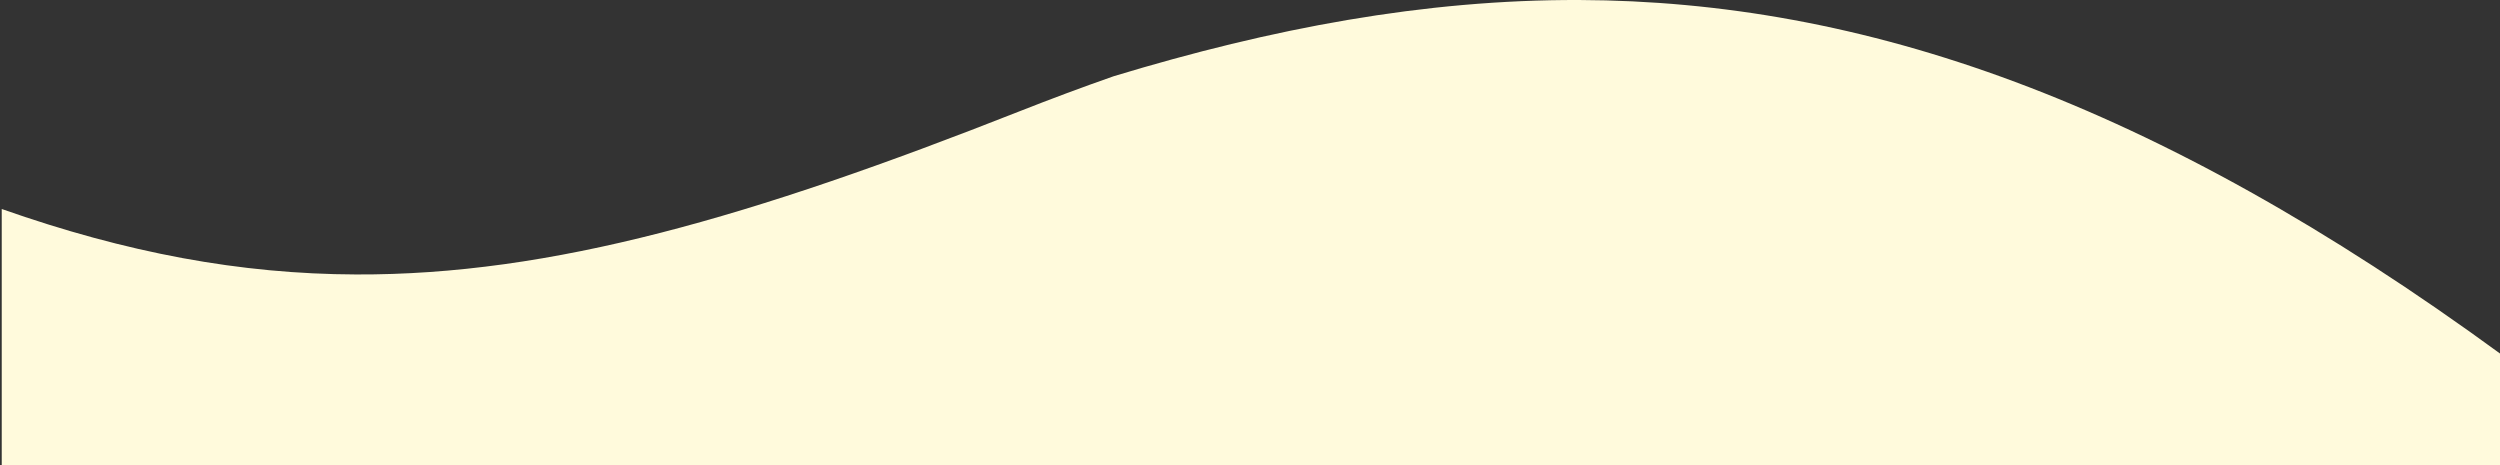
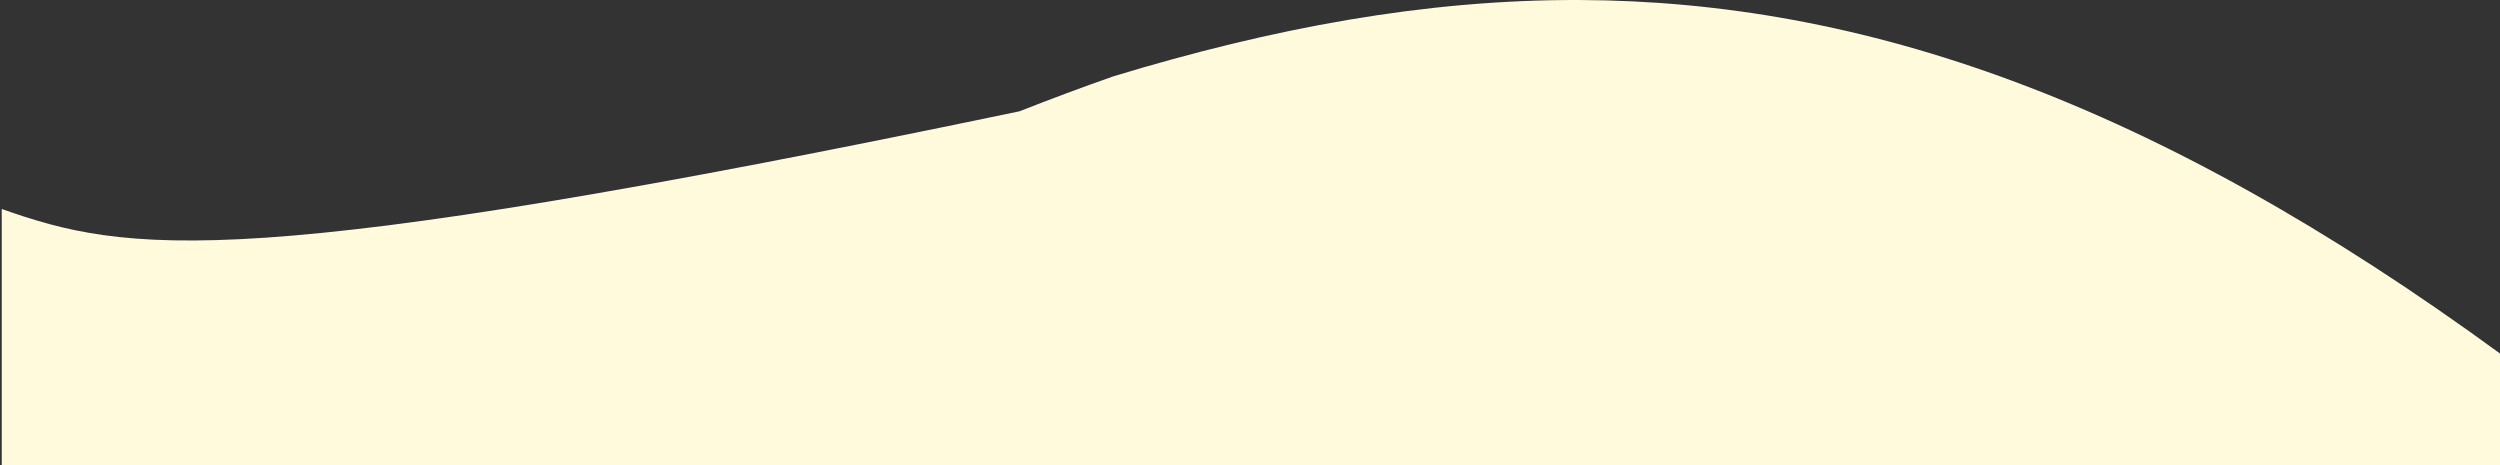
<svg xmlns="http://www.w3.org/2000/svg" width="1440" height="268" viewBox="0 0 1440 268" fill="none">
  <rect x="0" y="0" width="1440" height="268" fill="#333333" stroke="none" />
-   <path d="M909.653 0.003C820.442 -0.275 732.64 16.254 641.474 43.912C623.533 50.188 605.479 56.927 587.281 64.099C432.746 125.031 317.518 158.563 205.068 158.089C138.571 157.862 73.062 145.744 1 120.384V268H1441V204.347C1239.82 57.246 1072.38 0.632 909.653 0.003Z" fill="#FFFADC" />
+   <path d="M909.653 0.003C820.442 -0.275 732.64 16.254 641.474 43.912C623.533 50.188 605.479 56.927 587.281 64.099C138.571 157.862 73.062 145.744 1 120.384V268H1441V204.347C1239.82 57.246 1072.38 0.632 909.653 0.003Z" fill="#FFFADC" />
</svg>